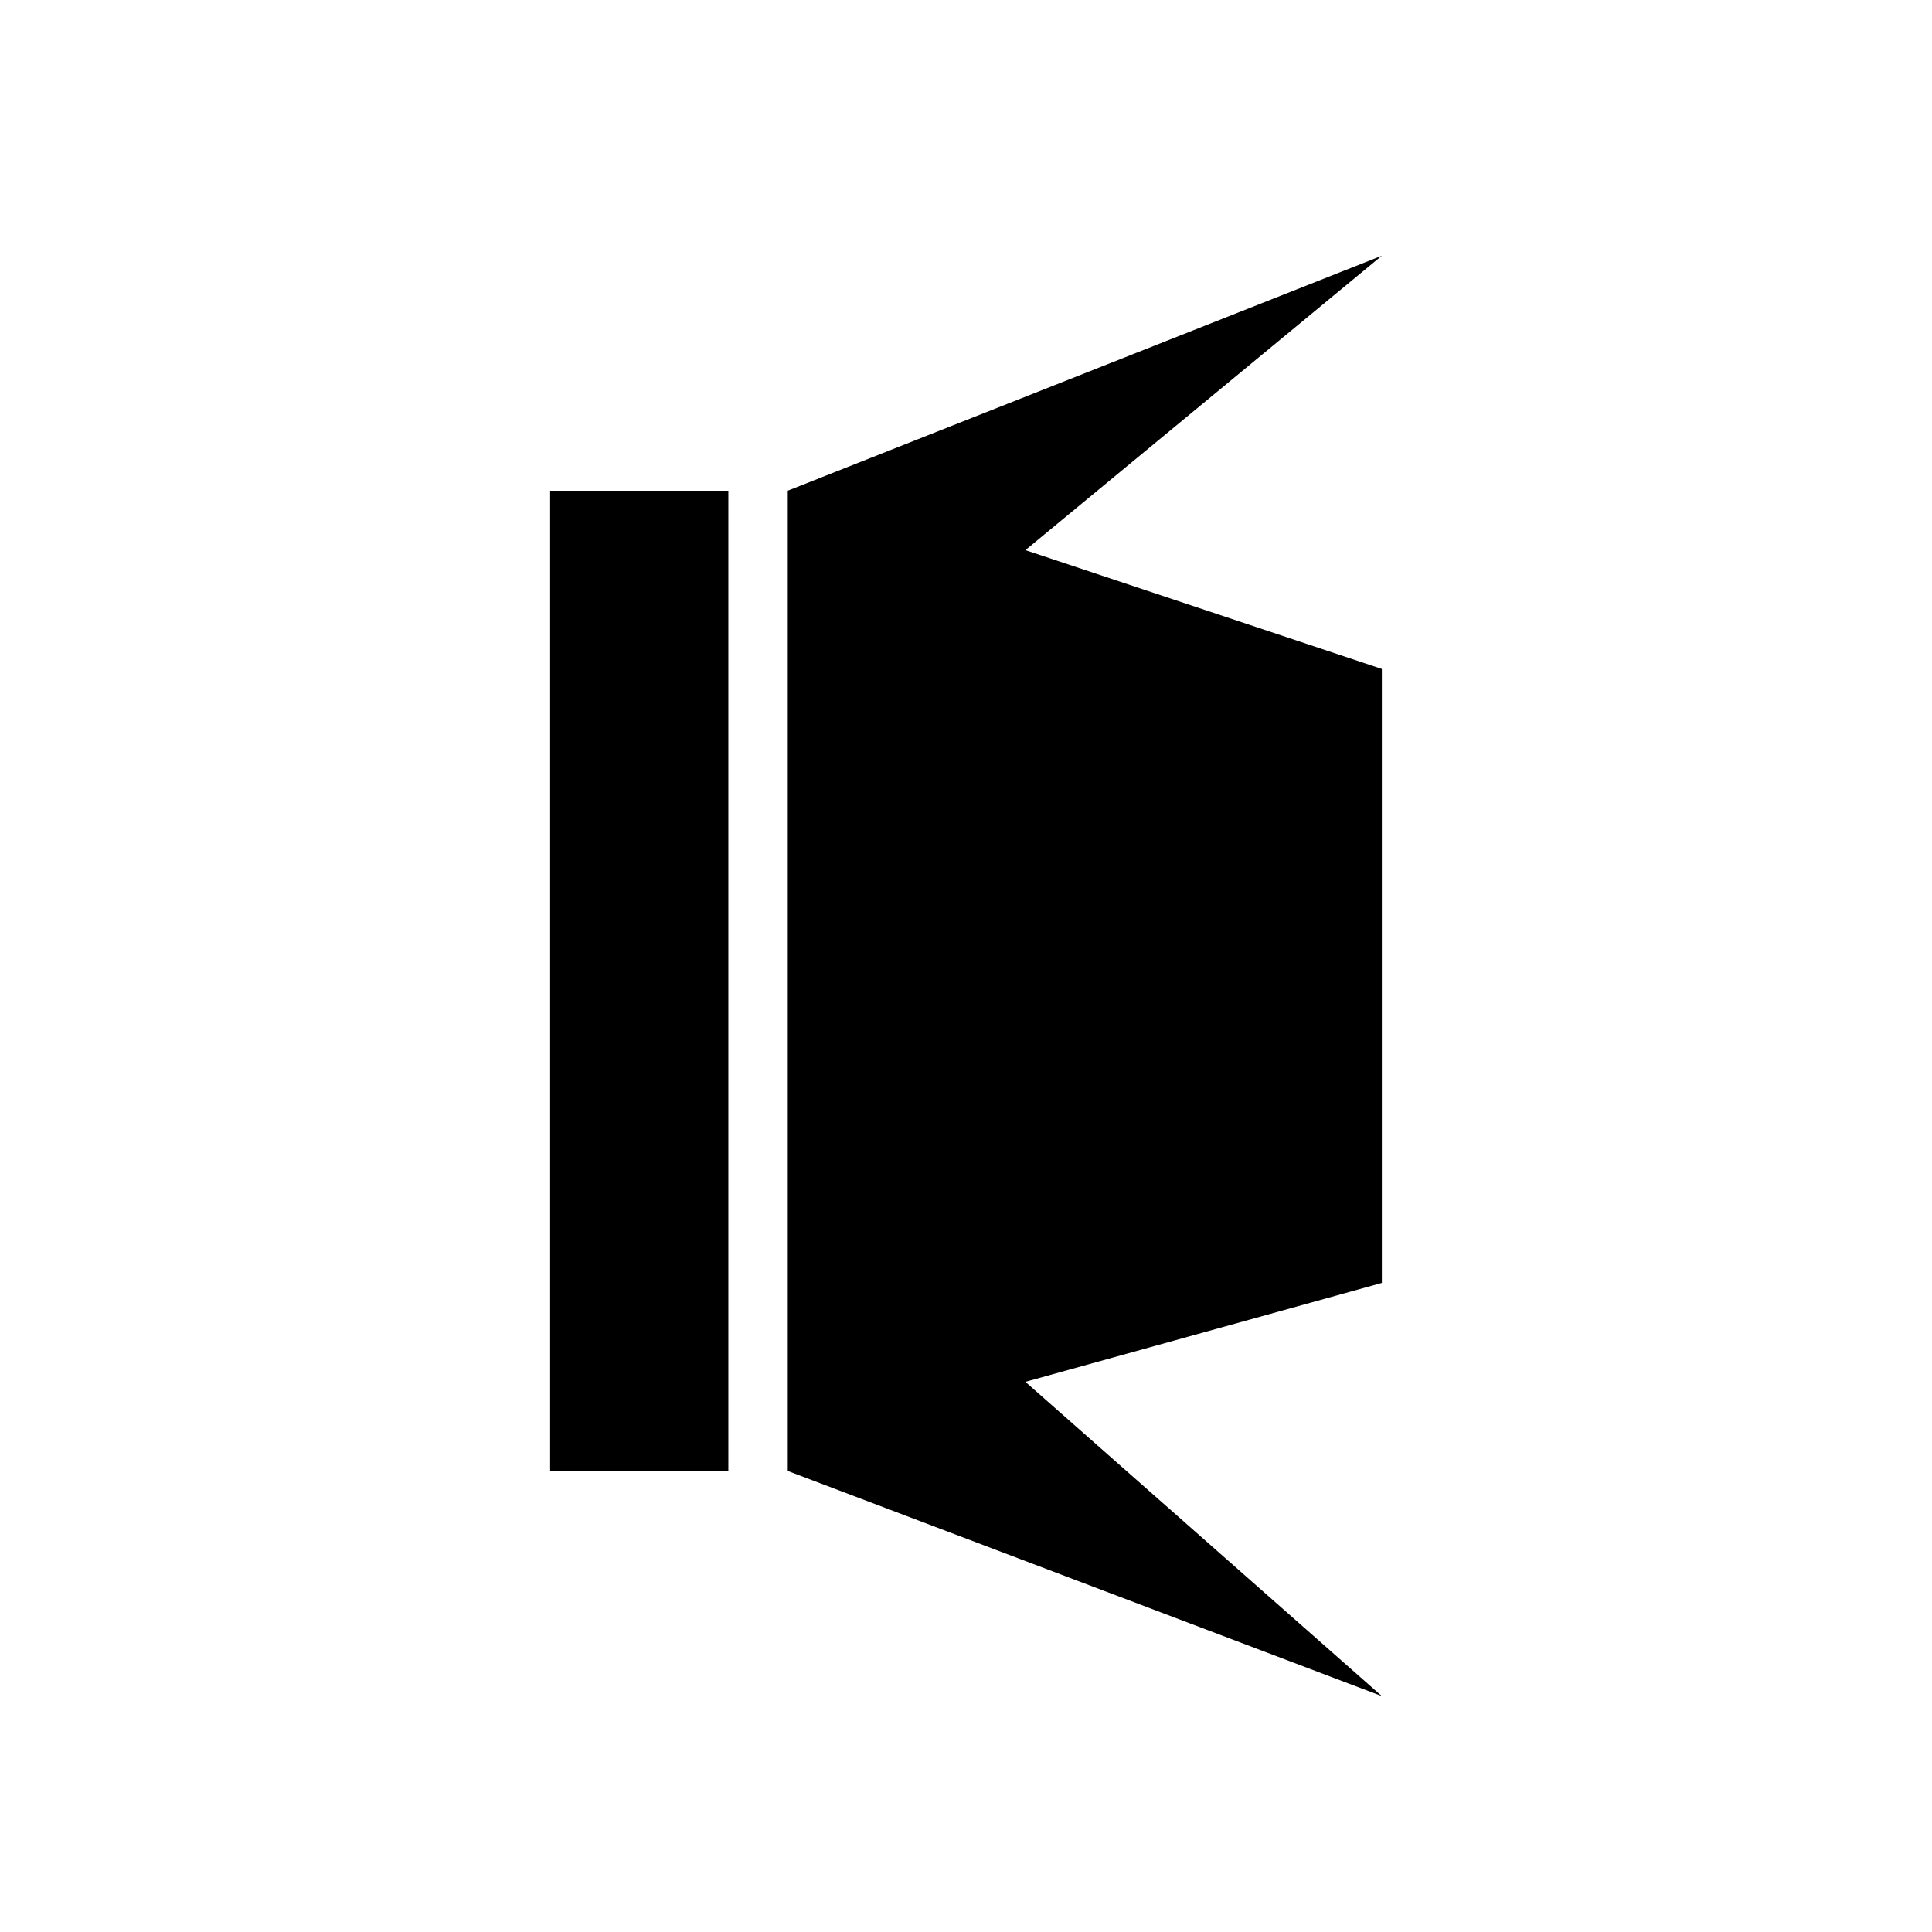
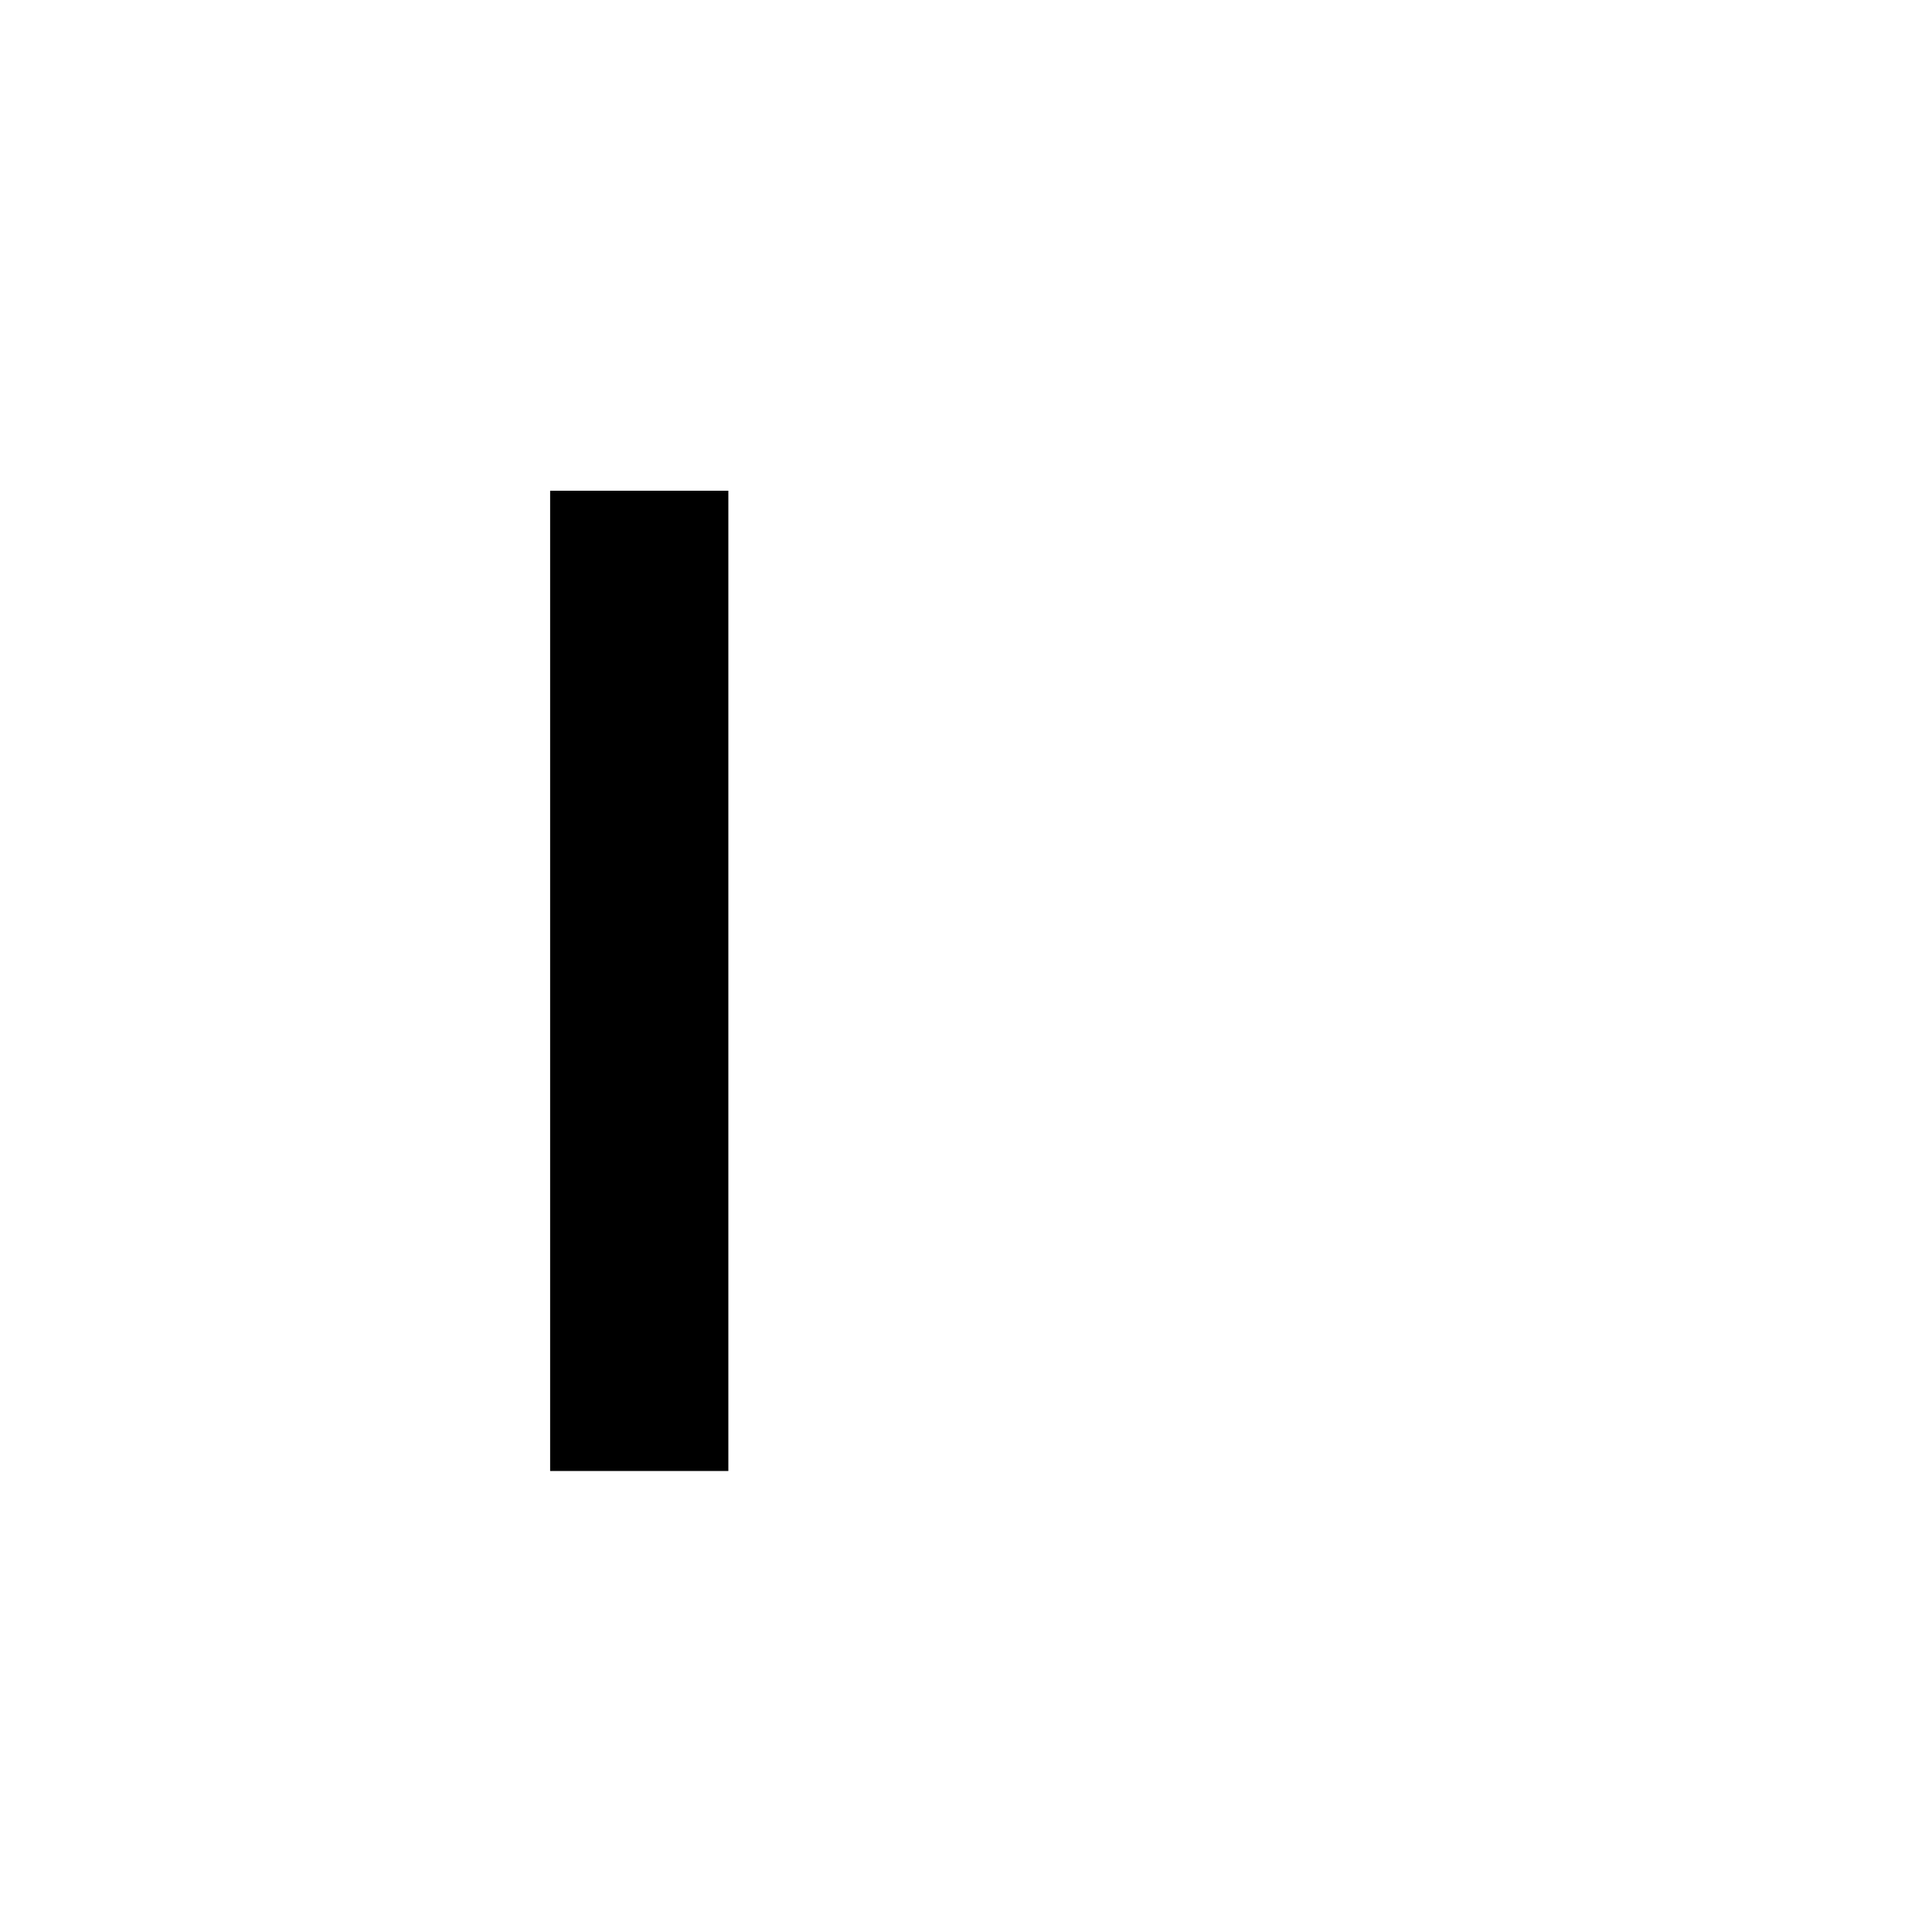
<svg xmlns="http://www.w3.org/2000/svg" fill="#000000" width="800px" height="800px" version="1.1" viewBox="144 144 512 512">
  <g>
    <path d="m289.79 274.05h47.23v259.78h-47.23z" />
-     <path d="m415.74 289.79 94.465 31.488v162.71l-94.465 26.215 94.465 83.285-157.44-59.668v-259.78l157.44-62.27z" />
  </g>
</svg>